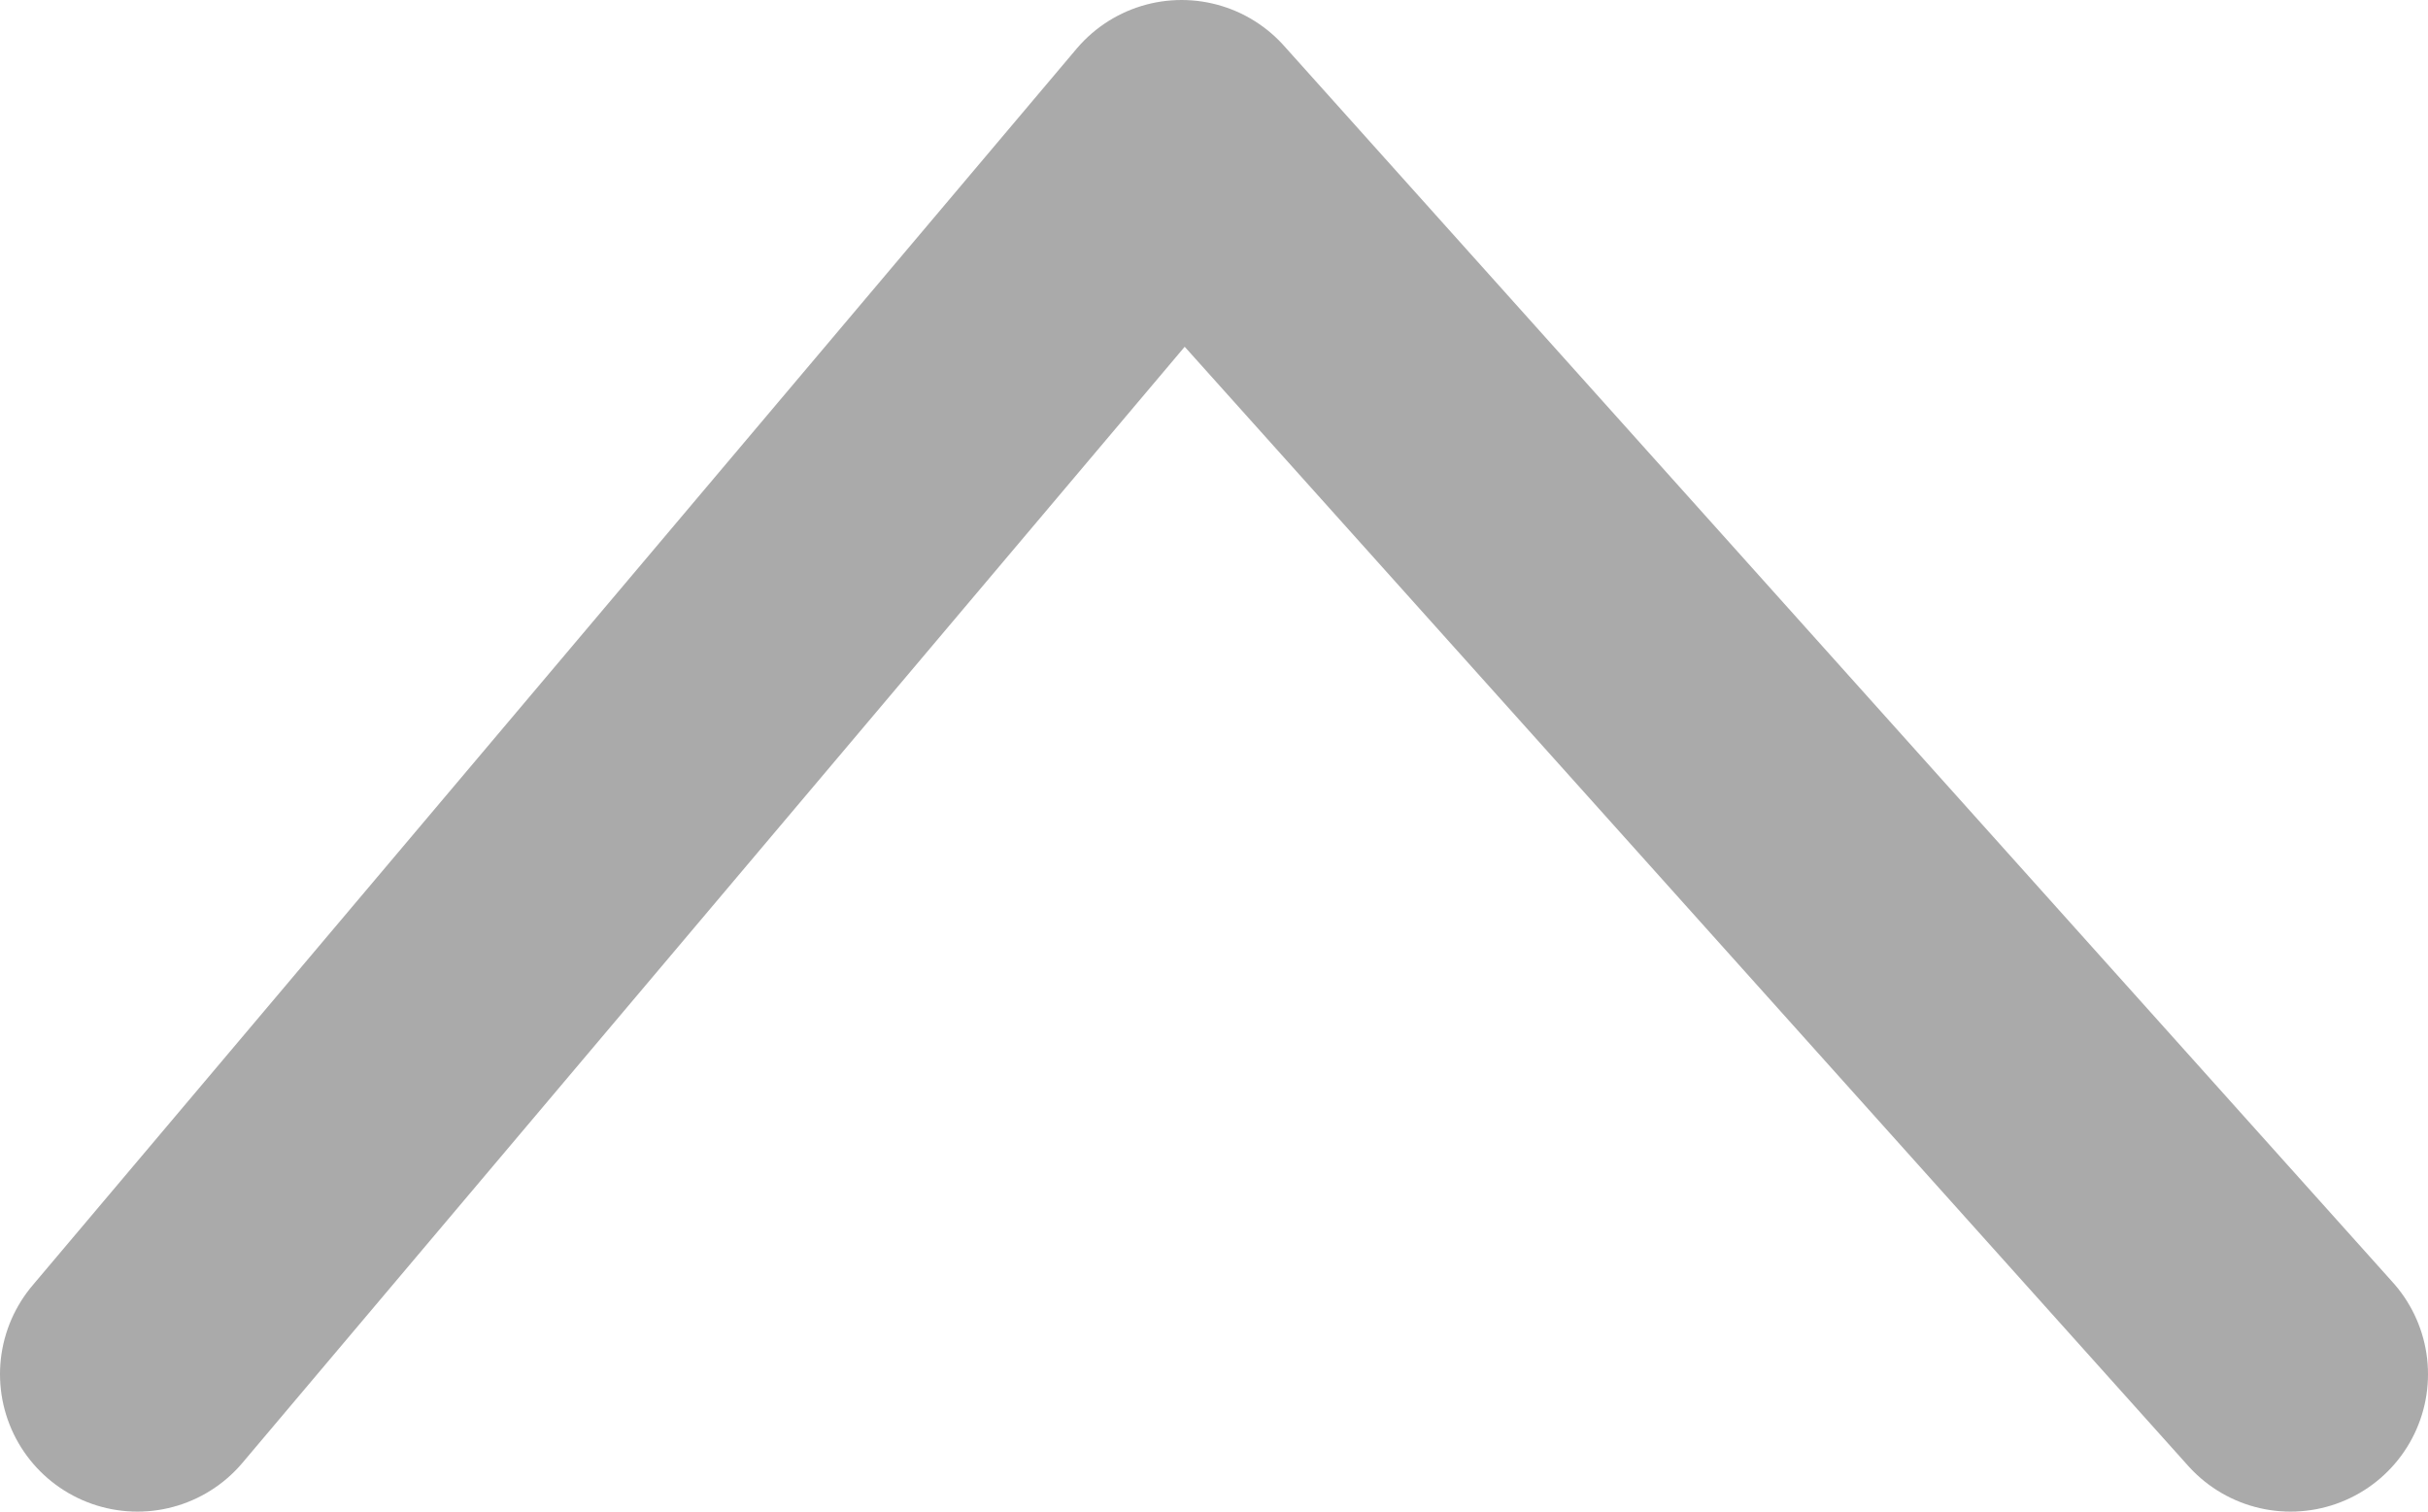
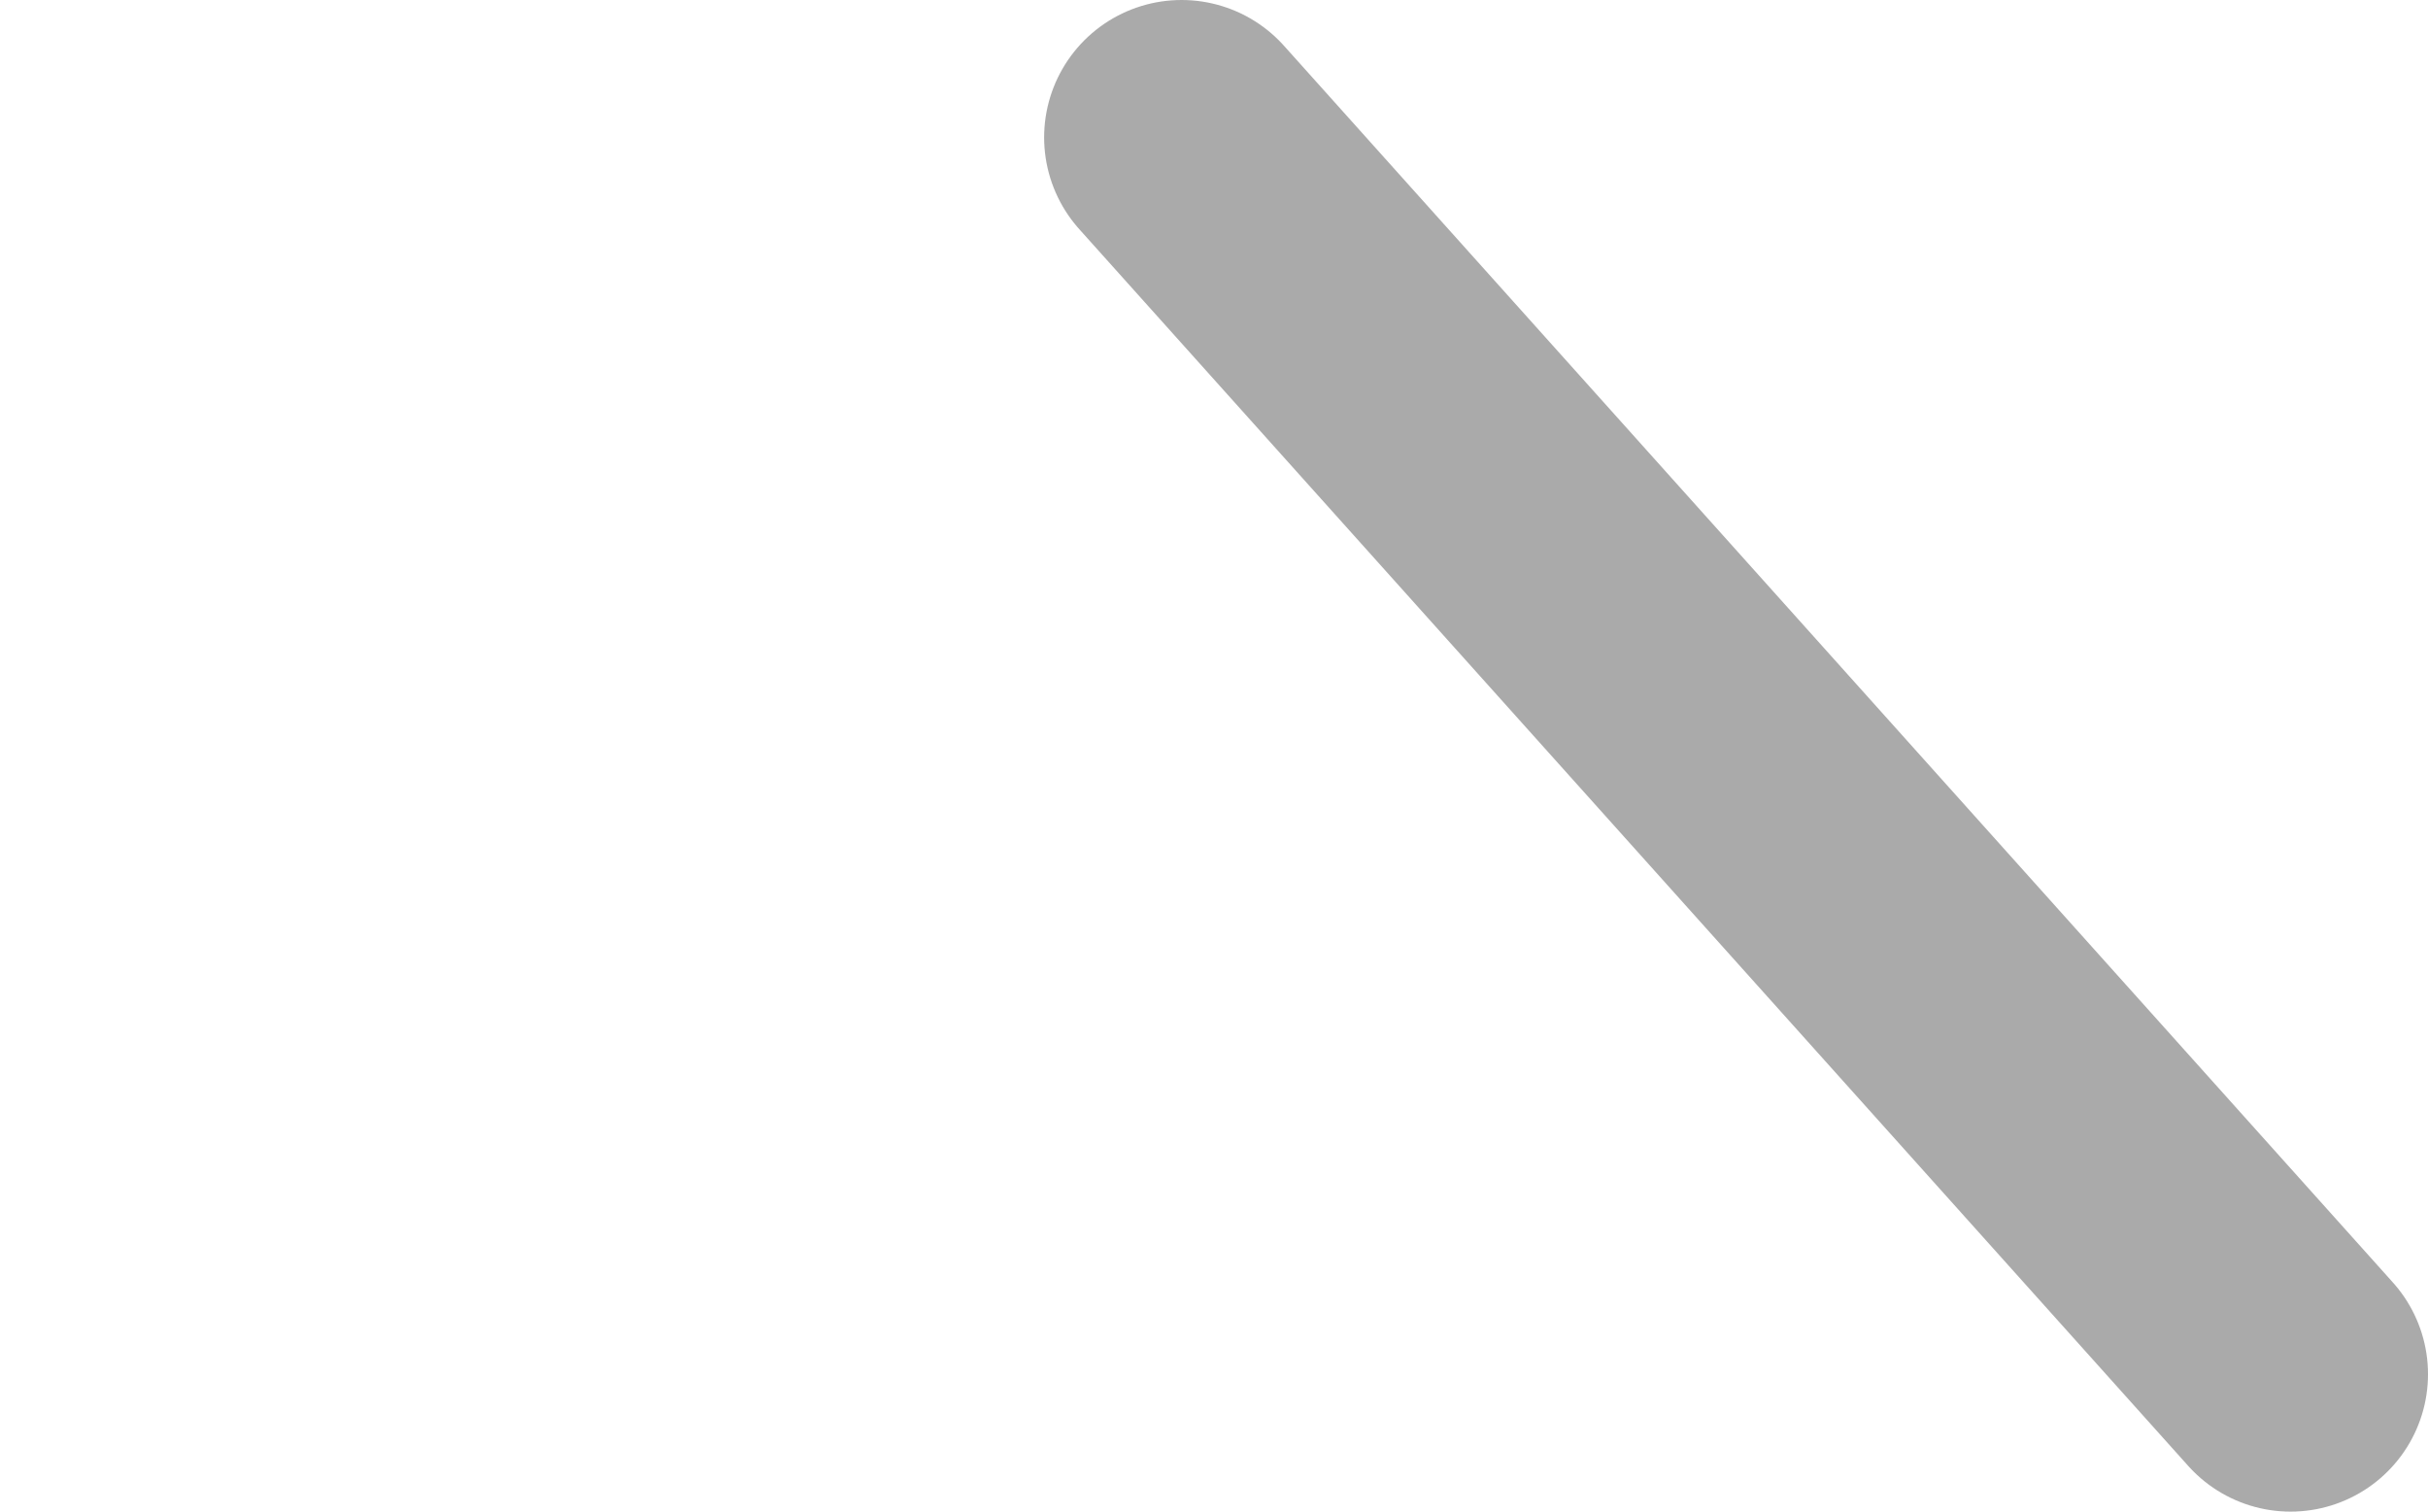
<svg xmlns="http://www.w3.org/2000/svg" width="53" height="33" viewBox="0 0 53 33" fill="none">
-   <path opacity="0.7" d="M50 30L25.792 3L3 30" stroke="#878787" stroke-width="6" stroke-linecap="round" stroke-linejoin="round" />
+   <path opacity="0.7" d="M50 30L25.792 3" stroke="#878787" stroke-width="6" stroke-linecap="round" stroke-linejoin="round" />
</svg>